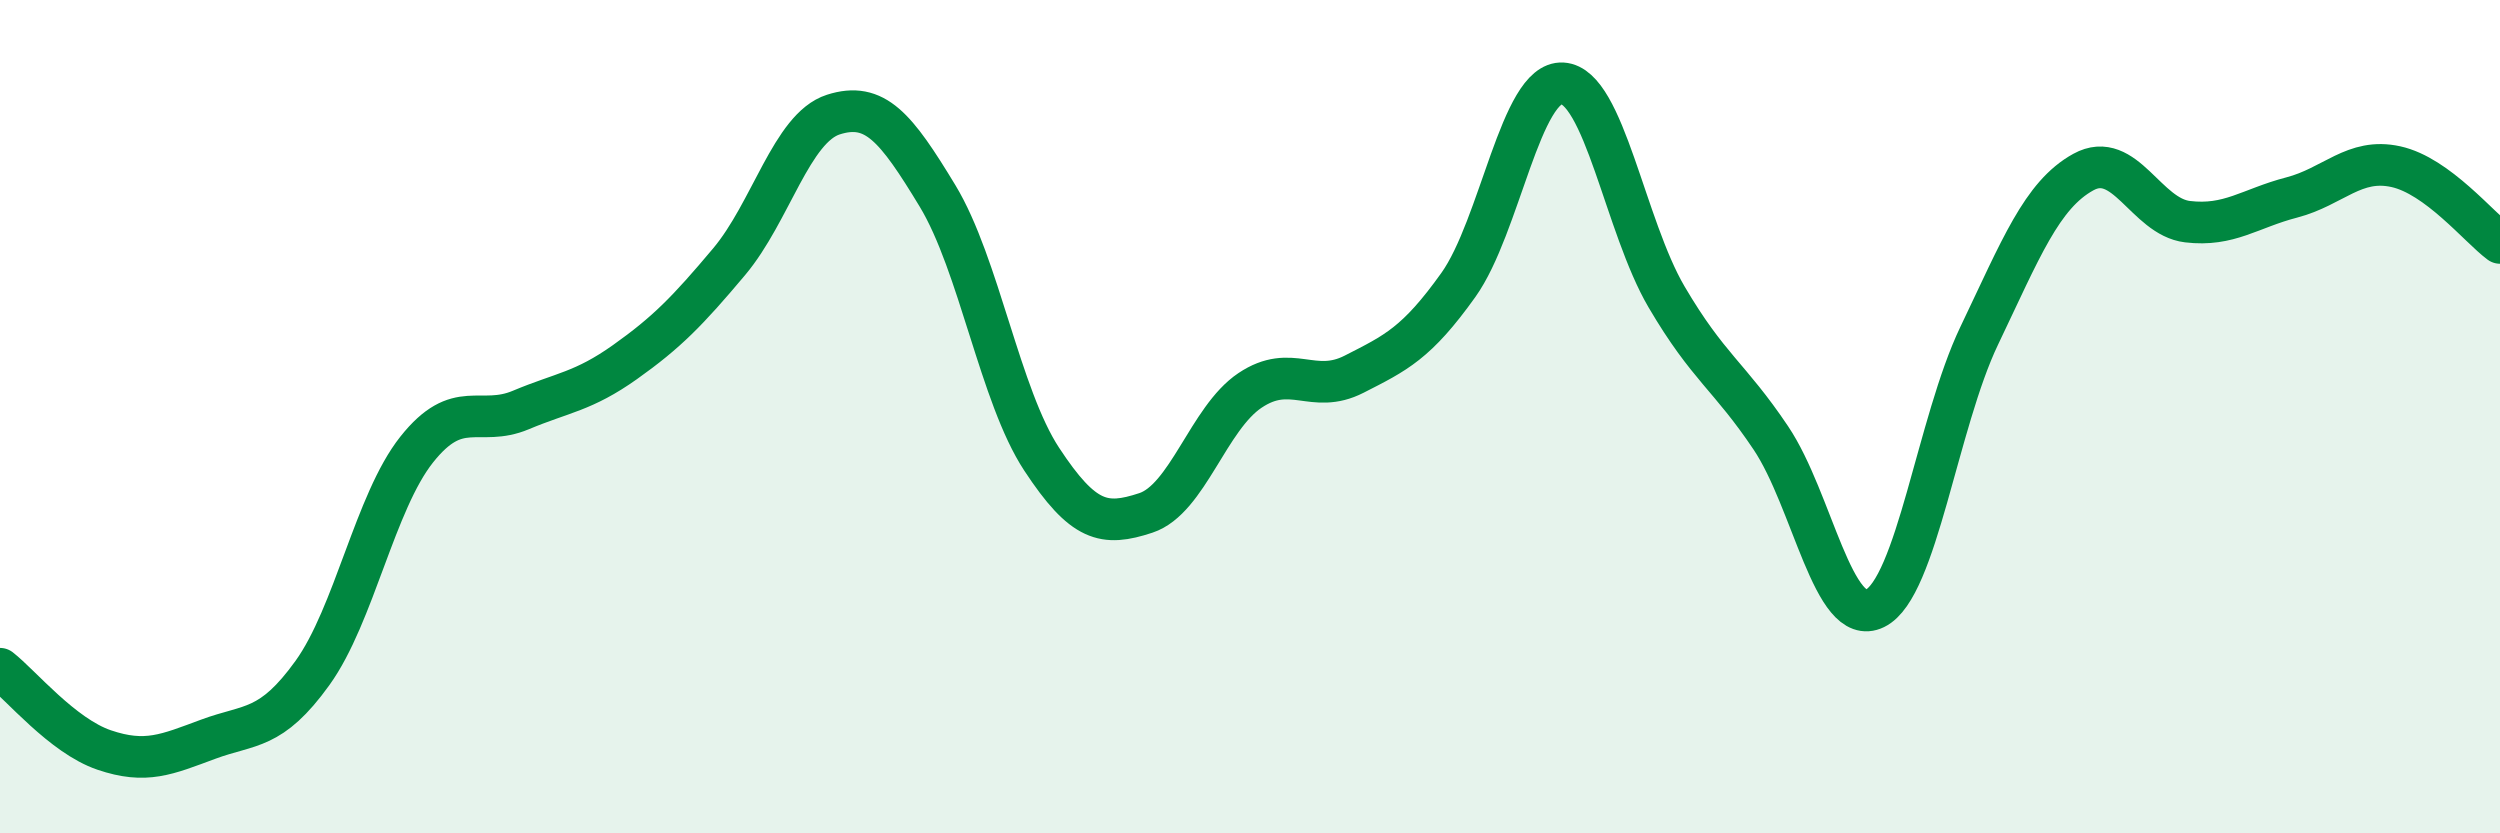
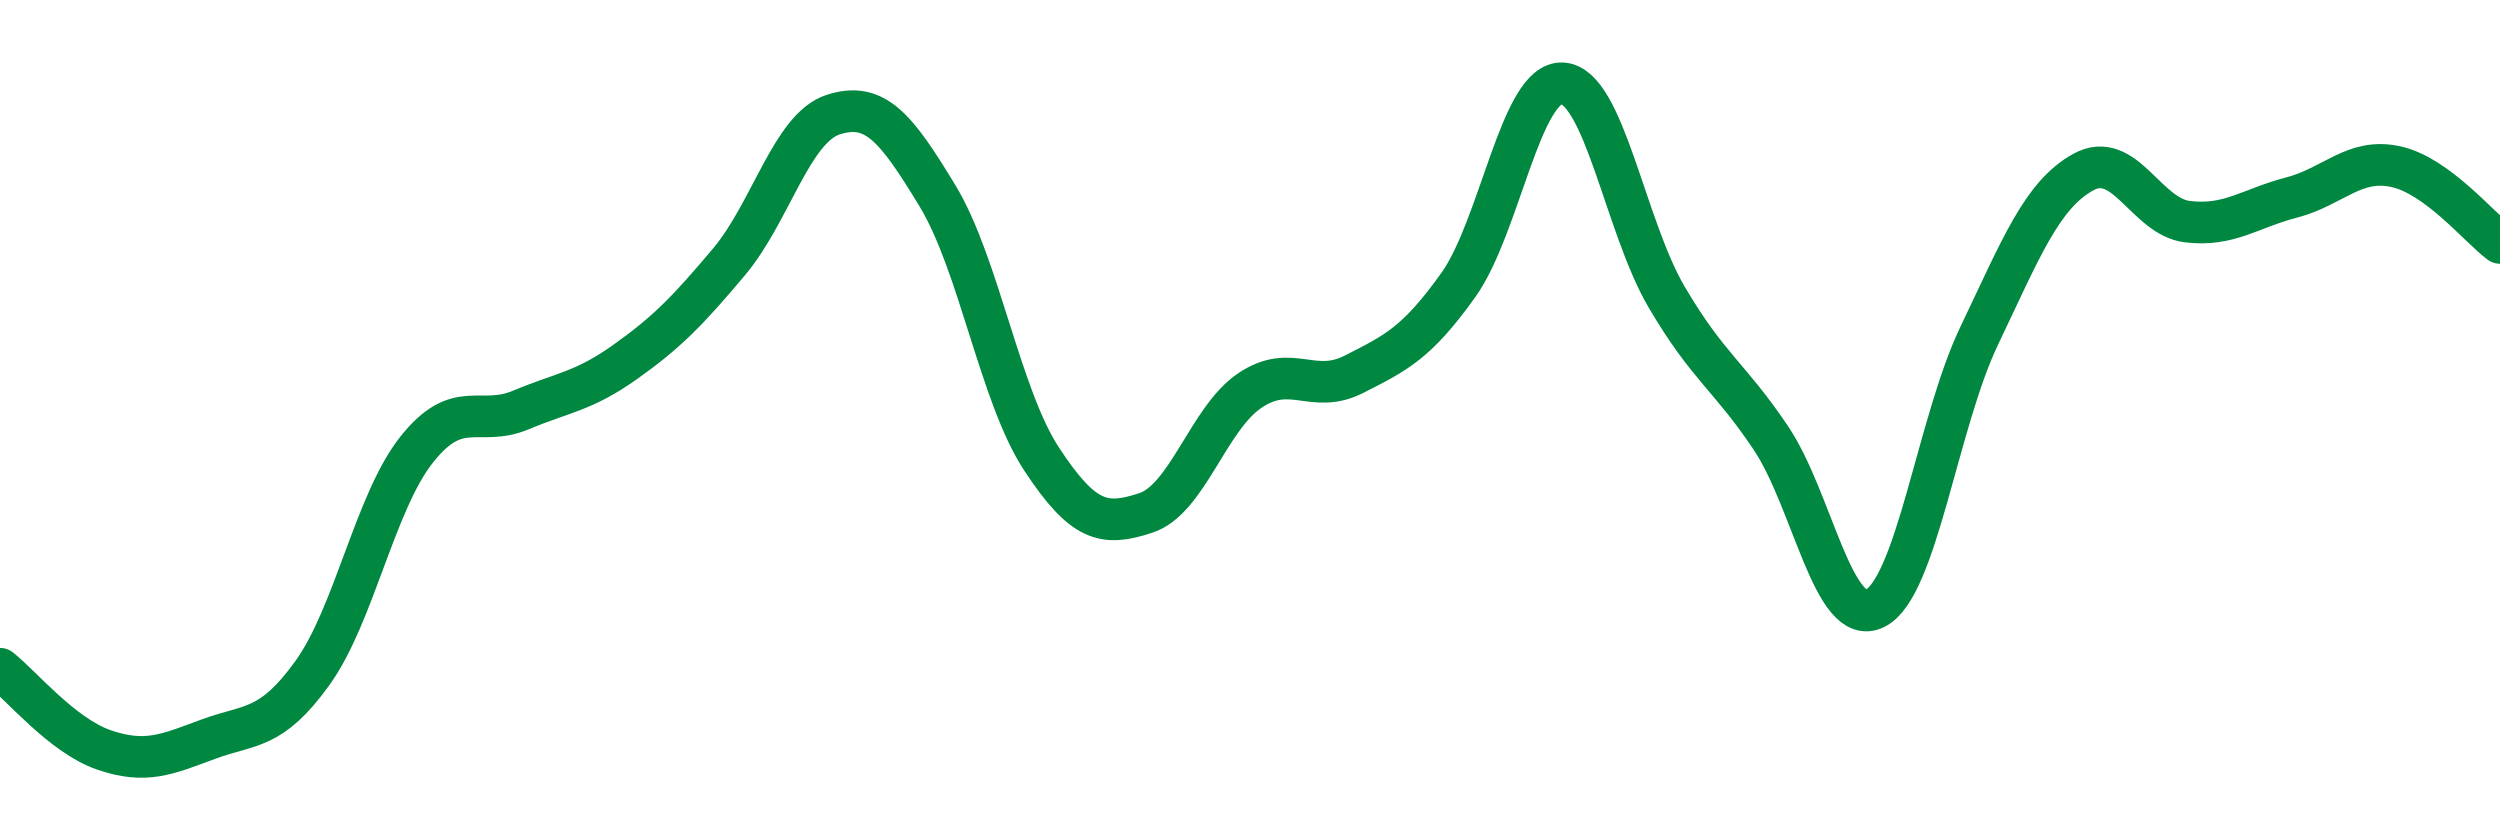
<svg xmlns="http://www.w3.org/2000/svg" width="60" height="20" viewBox="0 0 60 20">
-   <path d="M 0,16.05 C 0.5,16.44 1.5,17.66 2.5,18 C 3.5,18.34 4,18.11 5,17.74 C 6,17.37 6.5,17.54 7.5,16.15 C 8.5,14.76 9,12.05 10,10.79 C 11,9.53 11.5,10.26 12.5,9.84 C 13.5,9.42 14,9.4 15,8.69 C 16,7.98 16.5,7.47 17.5,6.28 C 18.5,5.09 19,3.07 20,2.75 C 21,2.43 21.5,3.05 22.5,4.7 C 23.5,6.35 24,9.5 25,11.02 C 26,12.54 26.5,12.64 27.5,12.31 C 28.5,11.98 29,10.04 30,9.37 C 31,8.7 31.5,9.49 32.5,8.98 C 33.5,8.47 34,8.24 35,6.84 C 36,5.44 36.5,1.94 37.5,2 C 38.5,2.06 39,5.43 40,7.13 C 41,8.83 41.5,9.02 42.5,10.51 C 43.5,12 44,15.09 45,14.6 C 46,14.11 46.5,10.15 47.5,8.06 C 48.5,5.97 49,4.68 50,4.13 C 51,3.58 51.5,5.2 52.5,5.32 C 53.5,5.44 54,5 55,4.74 C 56,4.48 56.5,3.78 57.5,4 C 58.5,4.22 59.5,5.46 60,5.83L60 20L0 20Z" fill="#008740" opacity="0.1" stroke-linecap="round" stroke-linejoin="round" />
  <path d="M 0,16.05 C 0.5,16.44 1.5,17.66 2.5,18 C 3.5,18.34 4,18.11 5,17.74 C 6,17.37 6.5,17.54 7.5,16.15 C 8.5,14.76 9,12.05 10,10.79 C 11,9.53 11.5,10.26 12.5,9.84 C 13.5,9.42 14,9.4 15,8.69 C 16,7.98 16.5,7.47 17.5,6.28 C 18.5,5.09 19,3.07 20,2.75 C 21,2.43 21.5,3.05 22.5,4.7 C 23.5,6.35 24,9.5 25,11.02 C 26,12.54 26.5,12.64 27.5,12.31 C 28.5,11.98 29,10.04 30,9.37 C 31,8.7 31.5,9.49 32.5,8.98 C 33.5,8.47 34,8.24 35,6.84 C 36,5.44 36.5,1.94 37.5,2 C 38.5,2.06 39,5.43 40,7.13 C 41,8.83 41.5,9.02 42.5,10.51 C 43.5,12 44,15.09 45,14.6 C 46,14.11 46.5,10.15 47.5,8.06 C 48.5,5.97 49,4.68 50,4.13 C 51,3.58 51.5,5.2 52.5,5.32 C 53.5,5.44 54,5 55,4.74 C 56,4.48 56.5,3.78 57.5,4 C 58.5,4.22 59.5,5.46 60,5.83" stroke="#008740" stroke-width="1" fill="none" stroke-linecap="round" stroke-linejoin="round" />
</svg>